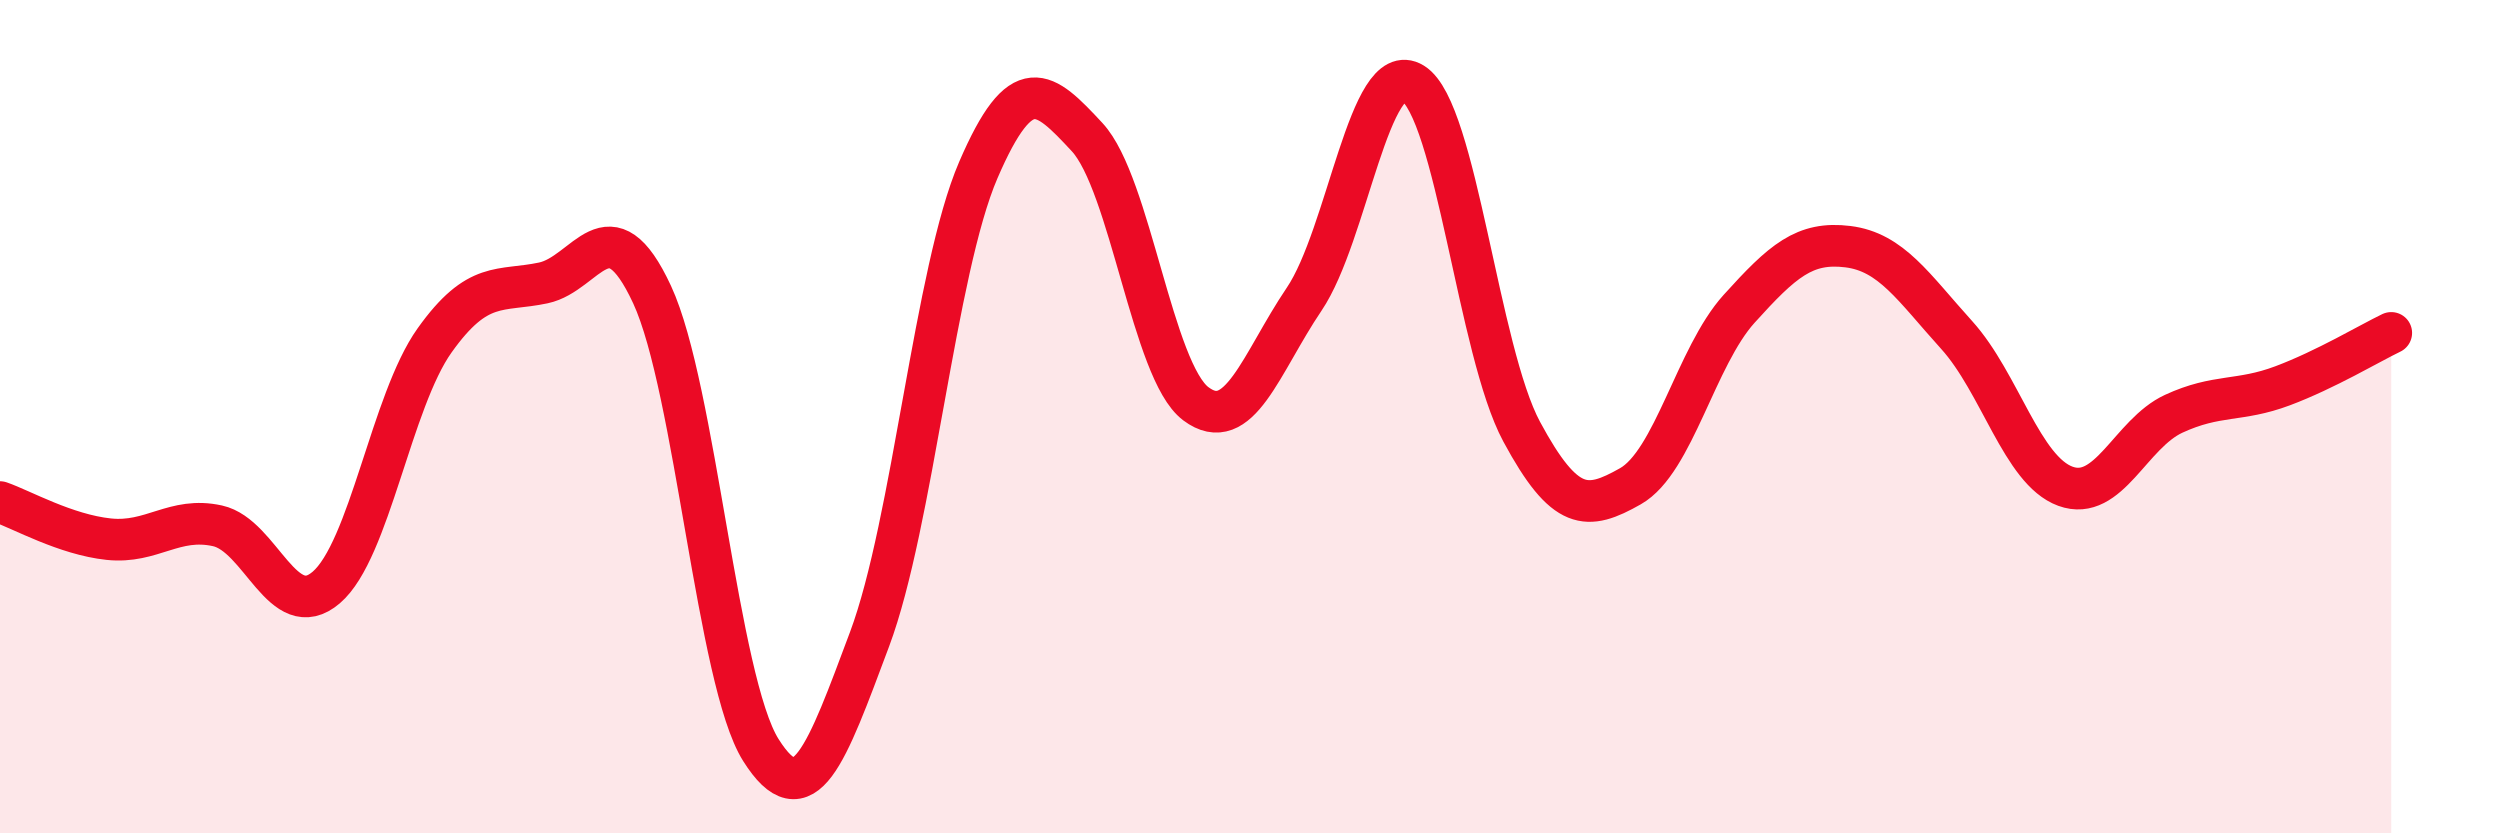
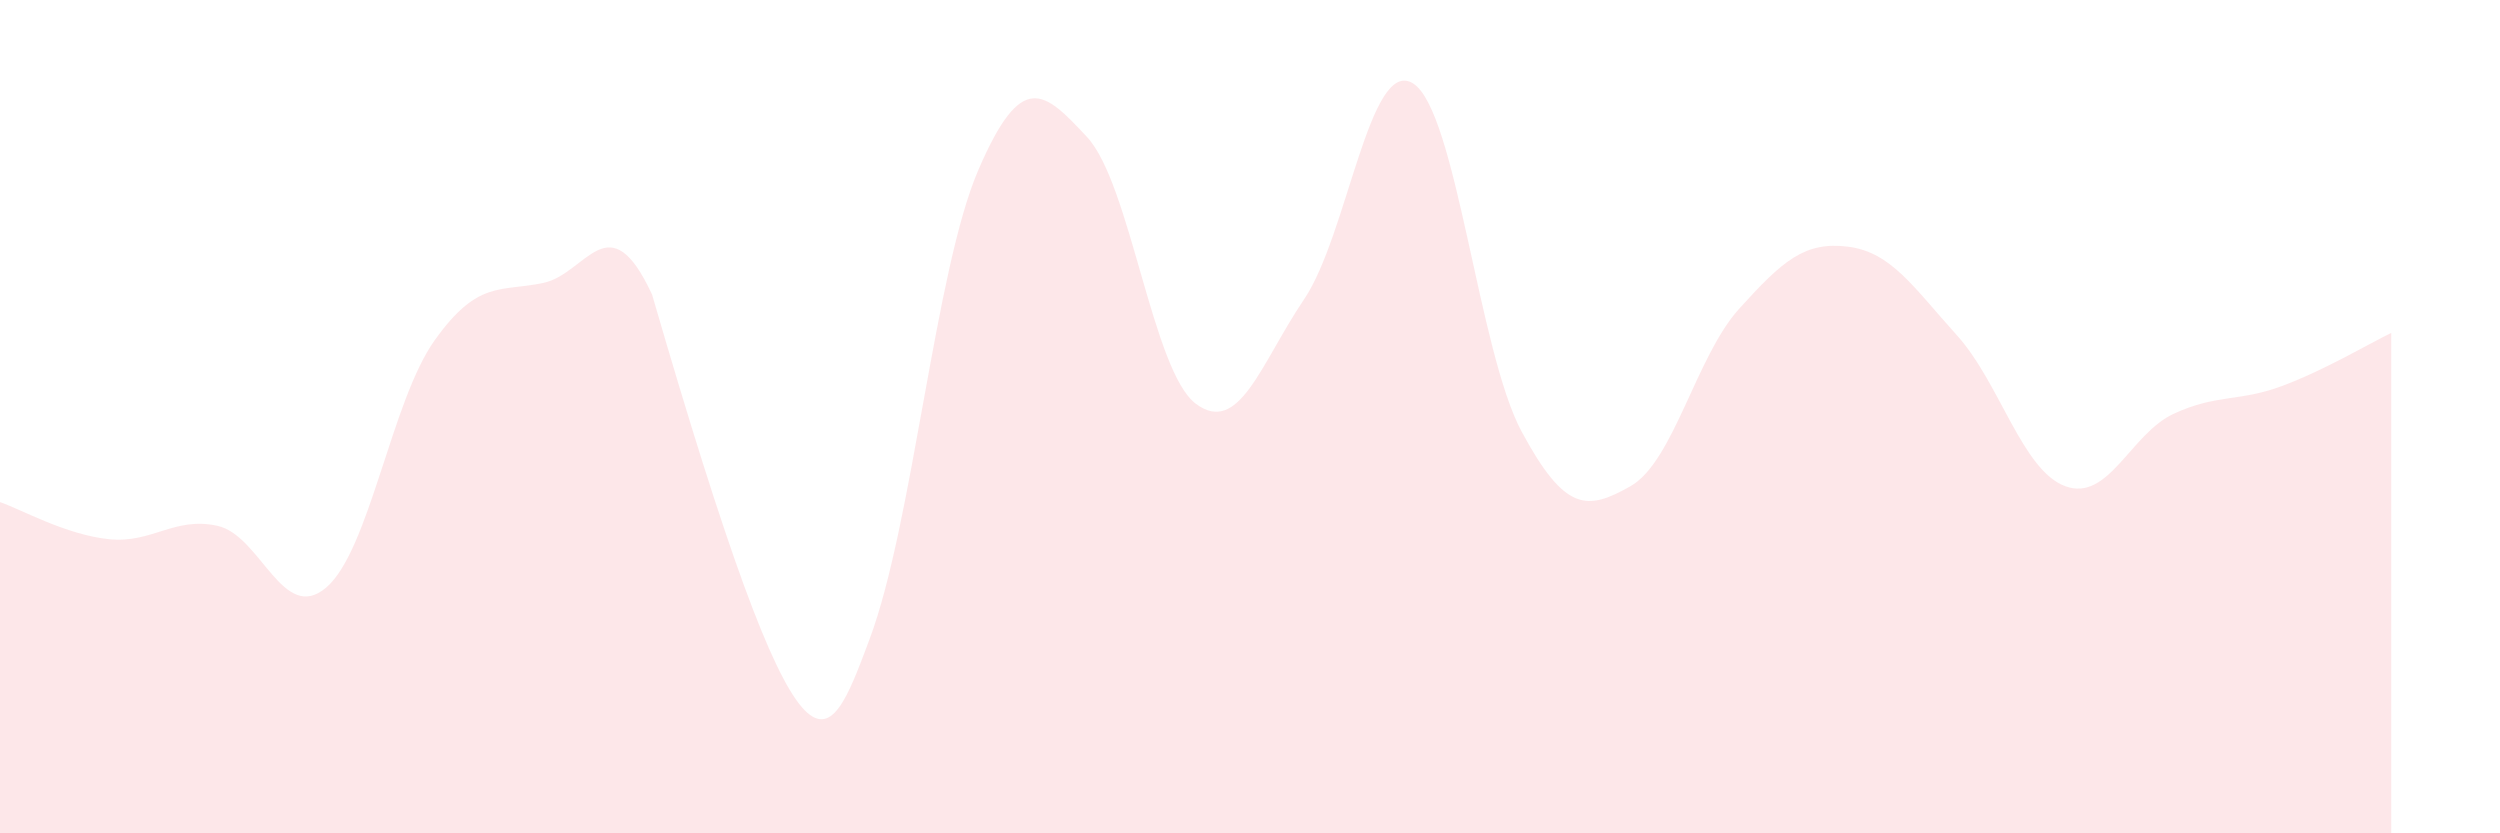
<svg xmlns="http://www.w3.org/2000/svg" width="60" height="20" viewBox="0 0 60 20">
-   <path d="M 0,12.05 C 0.52,12.23 1.57,12.83 2.61,12.94 C 3.65,13.05 4.18,12.39 5.22,12.62 C 6.26,12.85 6.79,14.99 7.83,14.1 C 8.87,13.21 9.39,9.63 10.43,8.17 C 11.47,6.71 12,7.01 13.04,6.79 C 14.08,6.57 14.61,4.83 15.65,7.07 C 16.69,9.31 17.22,16.35 18.26,18 C 19.3,19.65 19.83,18.12 20.87,15.34 C 21.91,12.56 22.44,6.49 23.48,4.08 C 24.52,1.67 25.05,2.17 26.09,3.29 C 27.13,4.41 27.66,8.91 28.7,9.69 C 29.74,10.47 30.26,8.72 31.3,7.18 C 32.34,5.64 32.87,1.36 33.91,2 C 34.95,2.64 35.48,8.43 36.52,10.36 C 37.56,12.29 38.09,12.26 39.13,11.67 C 40.17,11.08 40.7,8.56 41.74,7.41 C 42.78,6.26 43.31,5.79 44.35,5.92 C 45.39,6.05 45.92,6.89 46.96,8.04 C 48,9.19 48.53,11.29 49.57,11.67 C 50.61,12.05 51.13,10.41 52.17,9.93 C 53.21,9.45 53.74,9.65 54.78,9.26 C 55.82,8.87 56.87,8.24 57.39,7.99L57.39 20L0 20Z" fill="#EB0A25" opacity="0.1" stroke-linecap="round" stroke-linejoin="round" />
-   <path d="M 0,12.05 C 0.52,12.23 1.57,12.83 2.61,12.94 C 3.65,13.05 4.18,12.39 5.22,12.62 C 6.26,12.85 6.79,14.99 7.83,14.1 C 8.87,13.21 9.39,9.63 10.43,8.17 C 11.47,6.71 12,7.01 13.04,6.79 C 14.08,6.57 14.61,4.83 15.65,7.07 C 16.69,9.31 17.22,16.35 18.26,18 C 19.3,19.65 19.83,18.12 20.87,15.34 C 21.91,12.56 22.44,6.49 23.48,4.08 C 24.52,1.67 25.05,2.17 26.09,3.29 C 27.13,4.41 27.66,8.91 28.7,9.69 C 29.74,10.47 30.26,8.72 31.3,7.18 C 32.34,5.64 32.87,1.36 33.91,2 C 34.95,2.64 35.48,8.43 36.52,10.36 C 37.56,12.29 38.09,12.26 39.13,11.67 C 40.17,11.08 40.7,8.56 41.74,7.41 C 42.78,6.26 43.31,5.79 44.35,5.92 C 45.39,6.05 45.92,6.89 46.96,8.04 C 48,9.19 48.53,11.29 49.57,11.67 C 50.61,12.05 51.13,10.41 52.17,9.93 C 53.21,9.45 53.74,9.65 54.78,9.26 C 55.82,8.87 56.87,8.24 57.39,7.99" stroke="#EB0A25" stroke-width="1" fill="none" stroke-linecap="round" stroke-linejoin="round" />
+   <path d="M 0,12.05 C 0.52,12.23 1.57,12.83 2.61,12.94 C 3.65,13.05 4.18,12.39 5.22,12.62 C 6.26,12.85 6.79,14.99 7.83,14.1 C 8.87,13.21 9.39,9.63 10.43,8.17 C 11.47,6.71 12,7.01 13.04,6.79 C 14.08,6.57 14.61,4.83 15.65,7.07 C 19.3,19.65 19.83,18.12 20.87,15.34 C 21.91,12.56 22.44,6.49 23.48,4.08 C 24.52,1.67 25.05,2.17 26.09,3.29 C 27.13,4.41 27.66,8.91 28.7,9.69 C 29.74,10.47 30.26,8.72 31.3,7.18 C 32.34,5.64 32.87,1.36 33.91,2 C 34.95,2.64 35.48,8.43 36.52,10.36 C 37.56,12.29 38.09,12.26 39.13,11.67 C 40.17,11.08 40.7,8.56 41.74,7.41 C 42.78,6.26 43.31,5.79 44.35,5.92 C 45.39,6.05 45.92,6.89 46.96,8.04 C 48,9.19 48.53,11.29 49.57,11.67 C 50.61,12.05 51.13,10.41 52.17,9.93 C 53.21,9.45 53.74,9.65 54.78,9.26 C 55.82,8.87 56.87,8.24 57.39,7.99L57.39 20L0 20Z" fill="#EB0A25" opacity="0.1" stroke-linecap="round" stroke-linejoin="round" />
</svg>